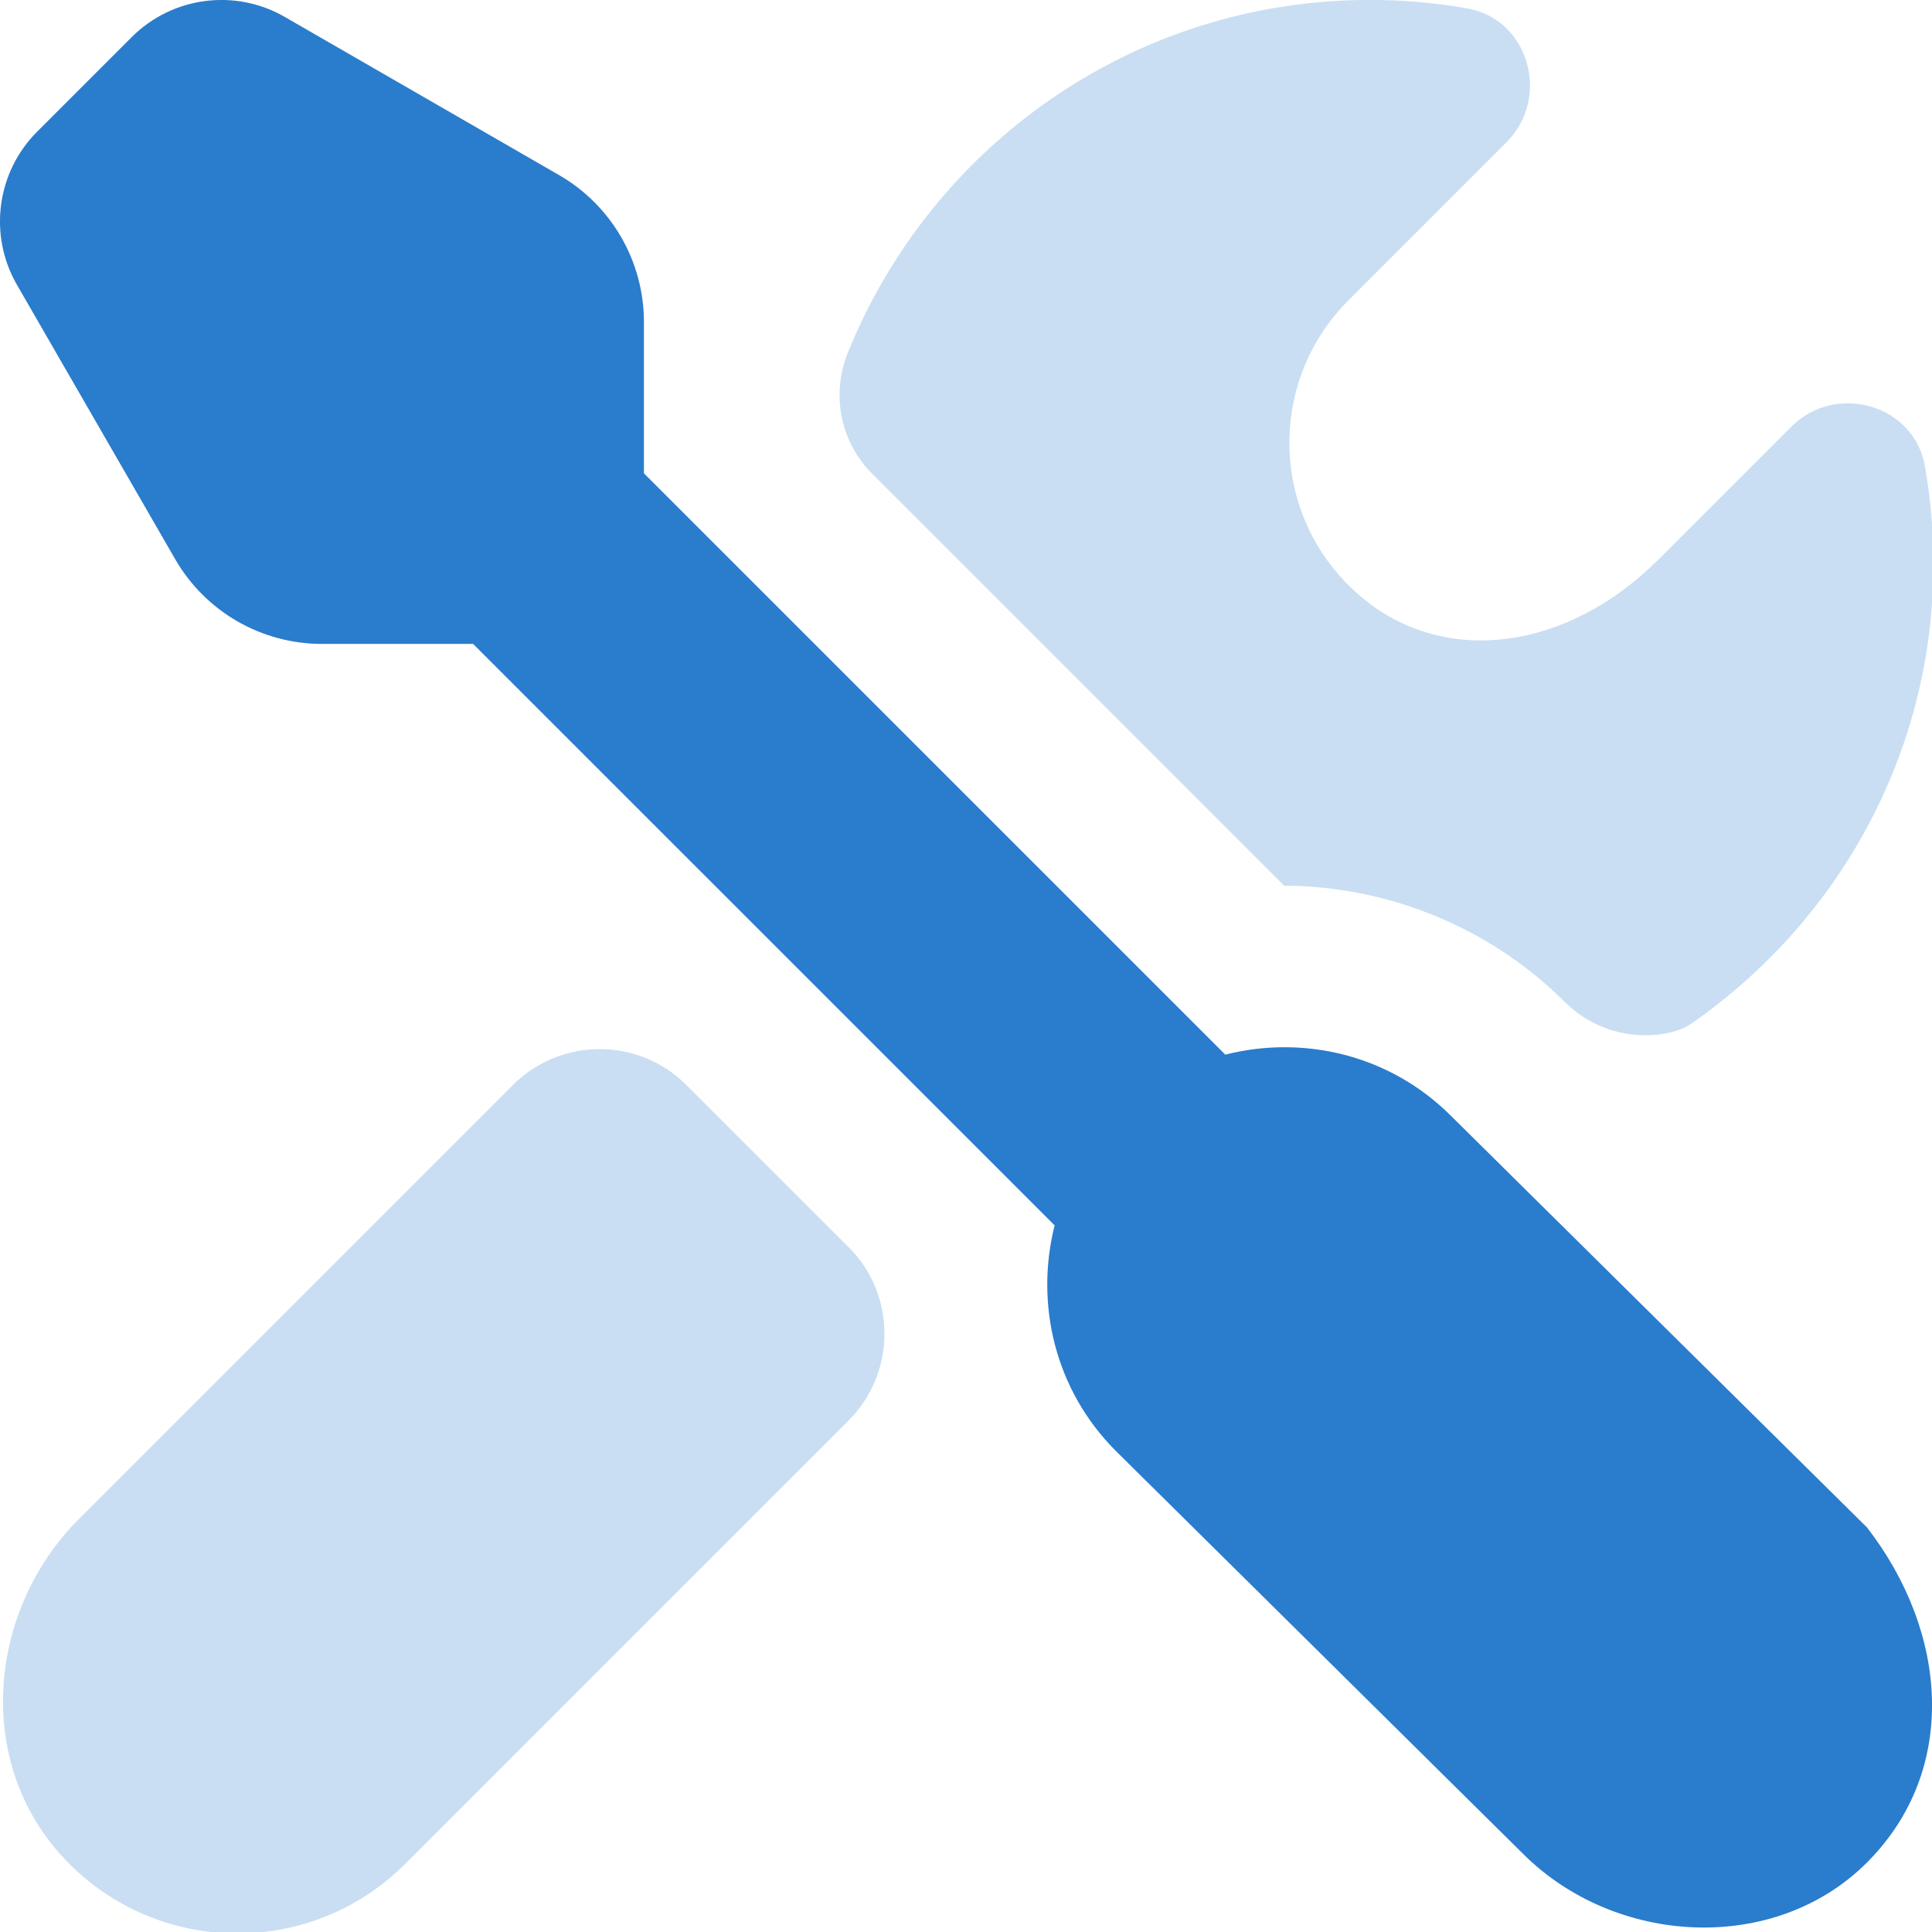
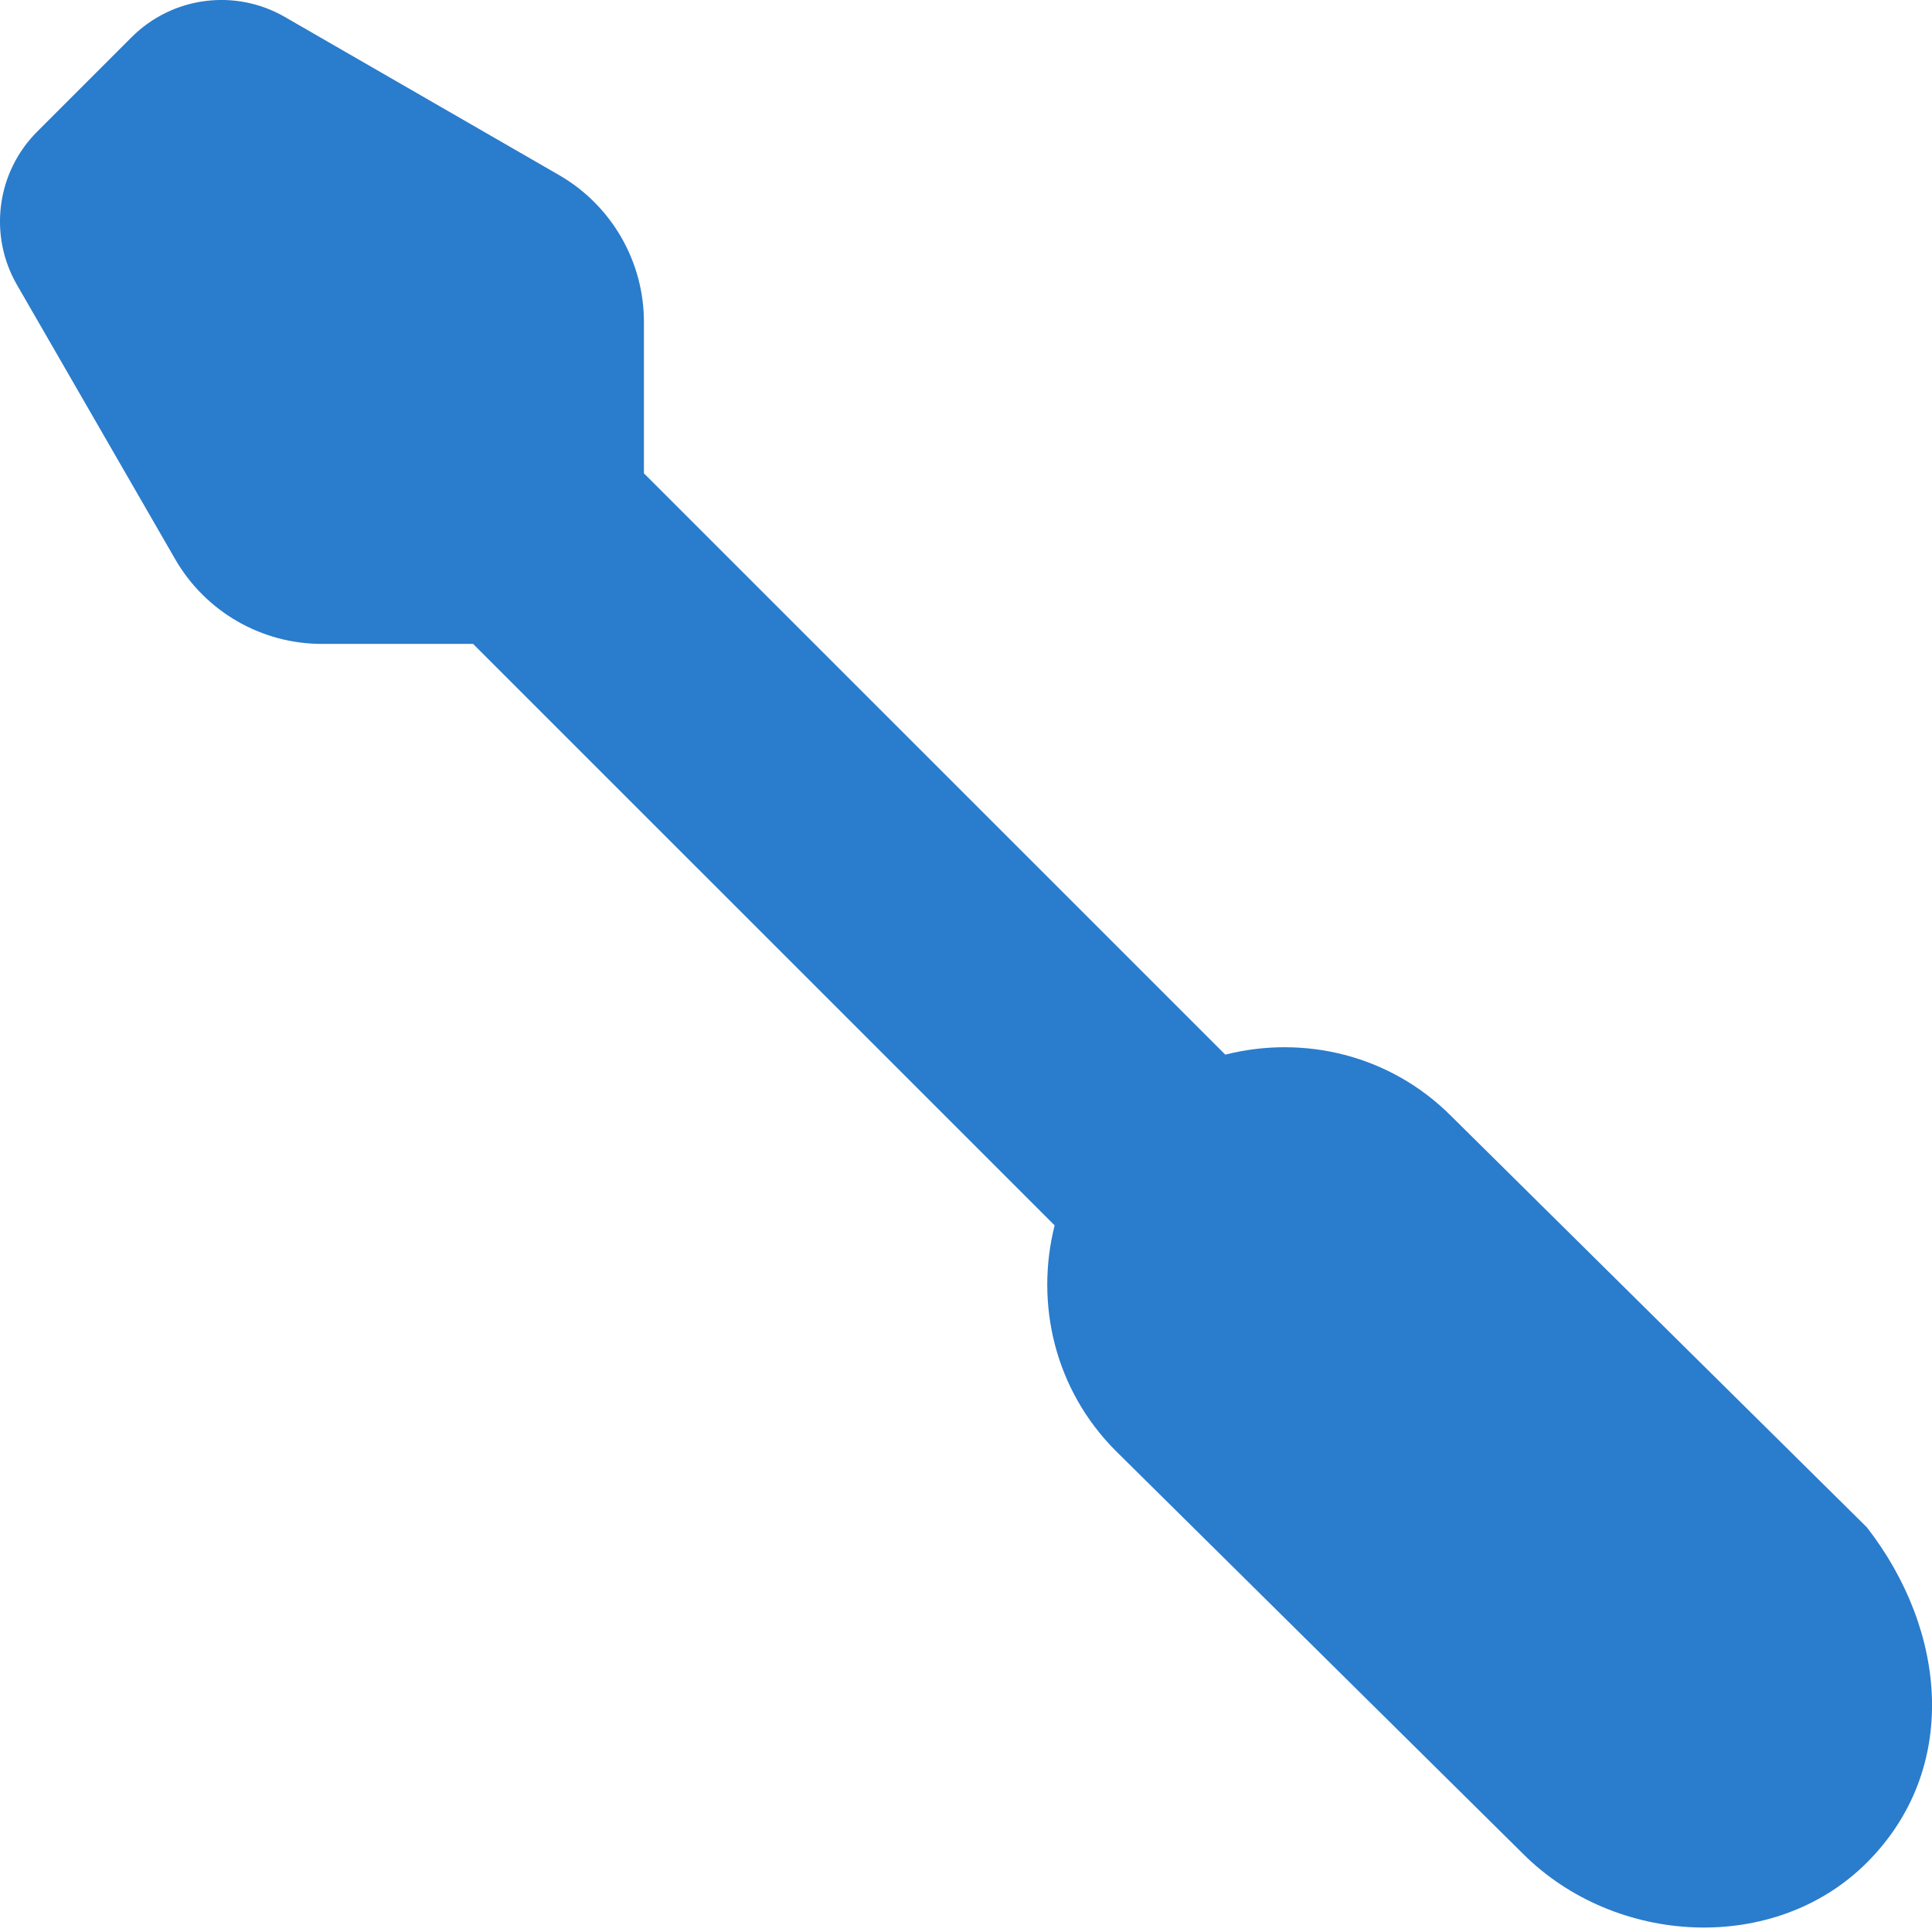
<svg xmlns="http://www.w3.org/2000/svg" width="24" height="24" viewBox="0 0 24 24" fill="none">
  <g clip-path="url(#clip0_534_1350)">
-     <path d="M10.54 15.49C11.136 16.085 11.136 17.051 10.54 17.647L5.032 23.155C3.844 24.343 1.894 24.305 0.754 23.04C-0.314 21.854 -0.147 19.997 0.981 18.869L6.371 13.479C6.966 12.884 7.932 12.883 8.527 13.479L10.539 15.491L10.54 15.49Z" fill="#2A7CCD" fill-opacity="0.25" />
-     <path d="M15.952 11.003C17.215 11.005 18.496 11.504 19.439 12.448C20 13 20.752 12.894 21 12.723C22.819 11.464 24.018 9.38 24.018 7C24.018 6.587 23.981 6.183 23.912 5.79C23.776 5.022 22.805 4.749 22.253 5.3L20.606 6.947C19.46 8.093 17.953 8.269 16.941 7.441C15.777 6.489 15.713 4.769 16.75 3.732L18.715 1.767C19.266 1.215 18.996 0.241 18.228 0.105C17.835 0.035 17.431 -0.001 17.018 -0.001C14.075 -0.001 11.563 1.817 10.529 4.39C10.322 4.904 10.443 5.495 10.835 5.886L15.952 11.002V11.003Z" fill="#2A7CCD" fill-opacity="0.25" />
    <path d="M18.025 13.862C17.264 13.101 16.194 12.855 15.221 13.101L7.999 5.88V3.999C7.999 3.247 7.597 2.551 6.945 2.175L3.539 0.211C2.921 -0.146 2.14 -0.043 1.635 0.462L0.463 1.634C-0.043 2.139 -0.146 2.921 0.211 3.539L2.176 6.946C2.552 7.598 3.247 7.999 3.999 7.999H5.877L13.101 15.222C12.856 16.194 13.101 17.264 13.862 18.025L18.919 23.028C20.066 24.175 22.047 24.284 23.193 23.136C24.341 21.986 24.196 20.269 23.192 18.974L18.025 13.862Z" fill="#2A7CCD" />
  </g>
  <defs>
    <clipPath id="clip0_534_1350">
      <rect width="24" height="24" fill="white" />
    </clipPath>
  </defs>
</svg>